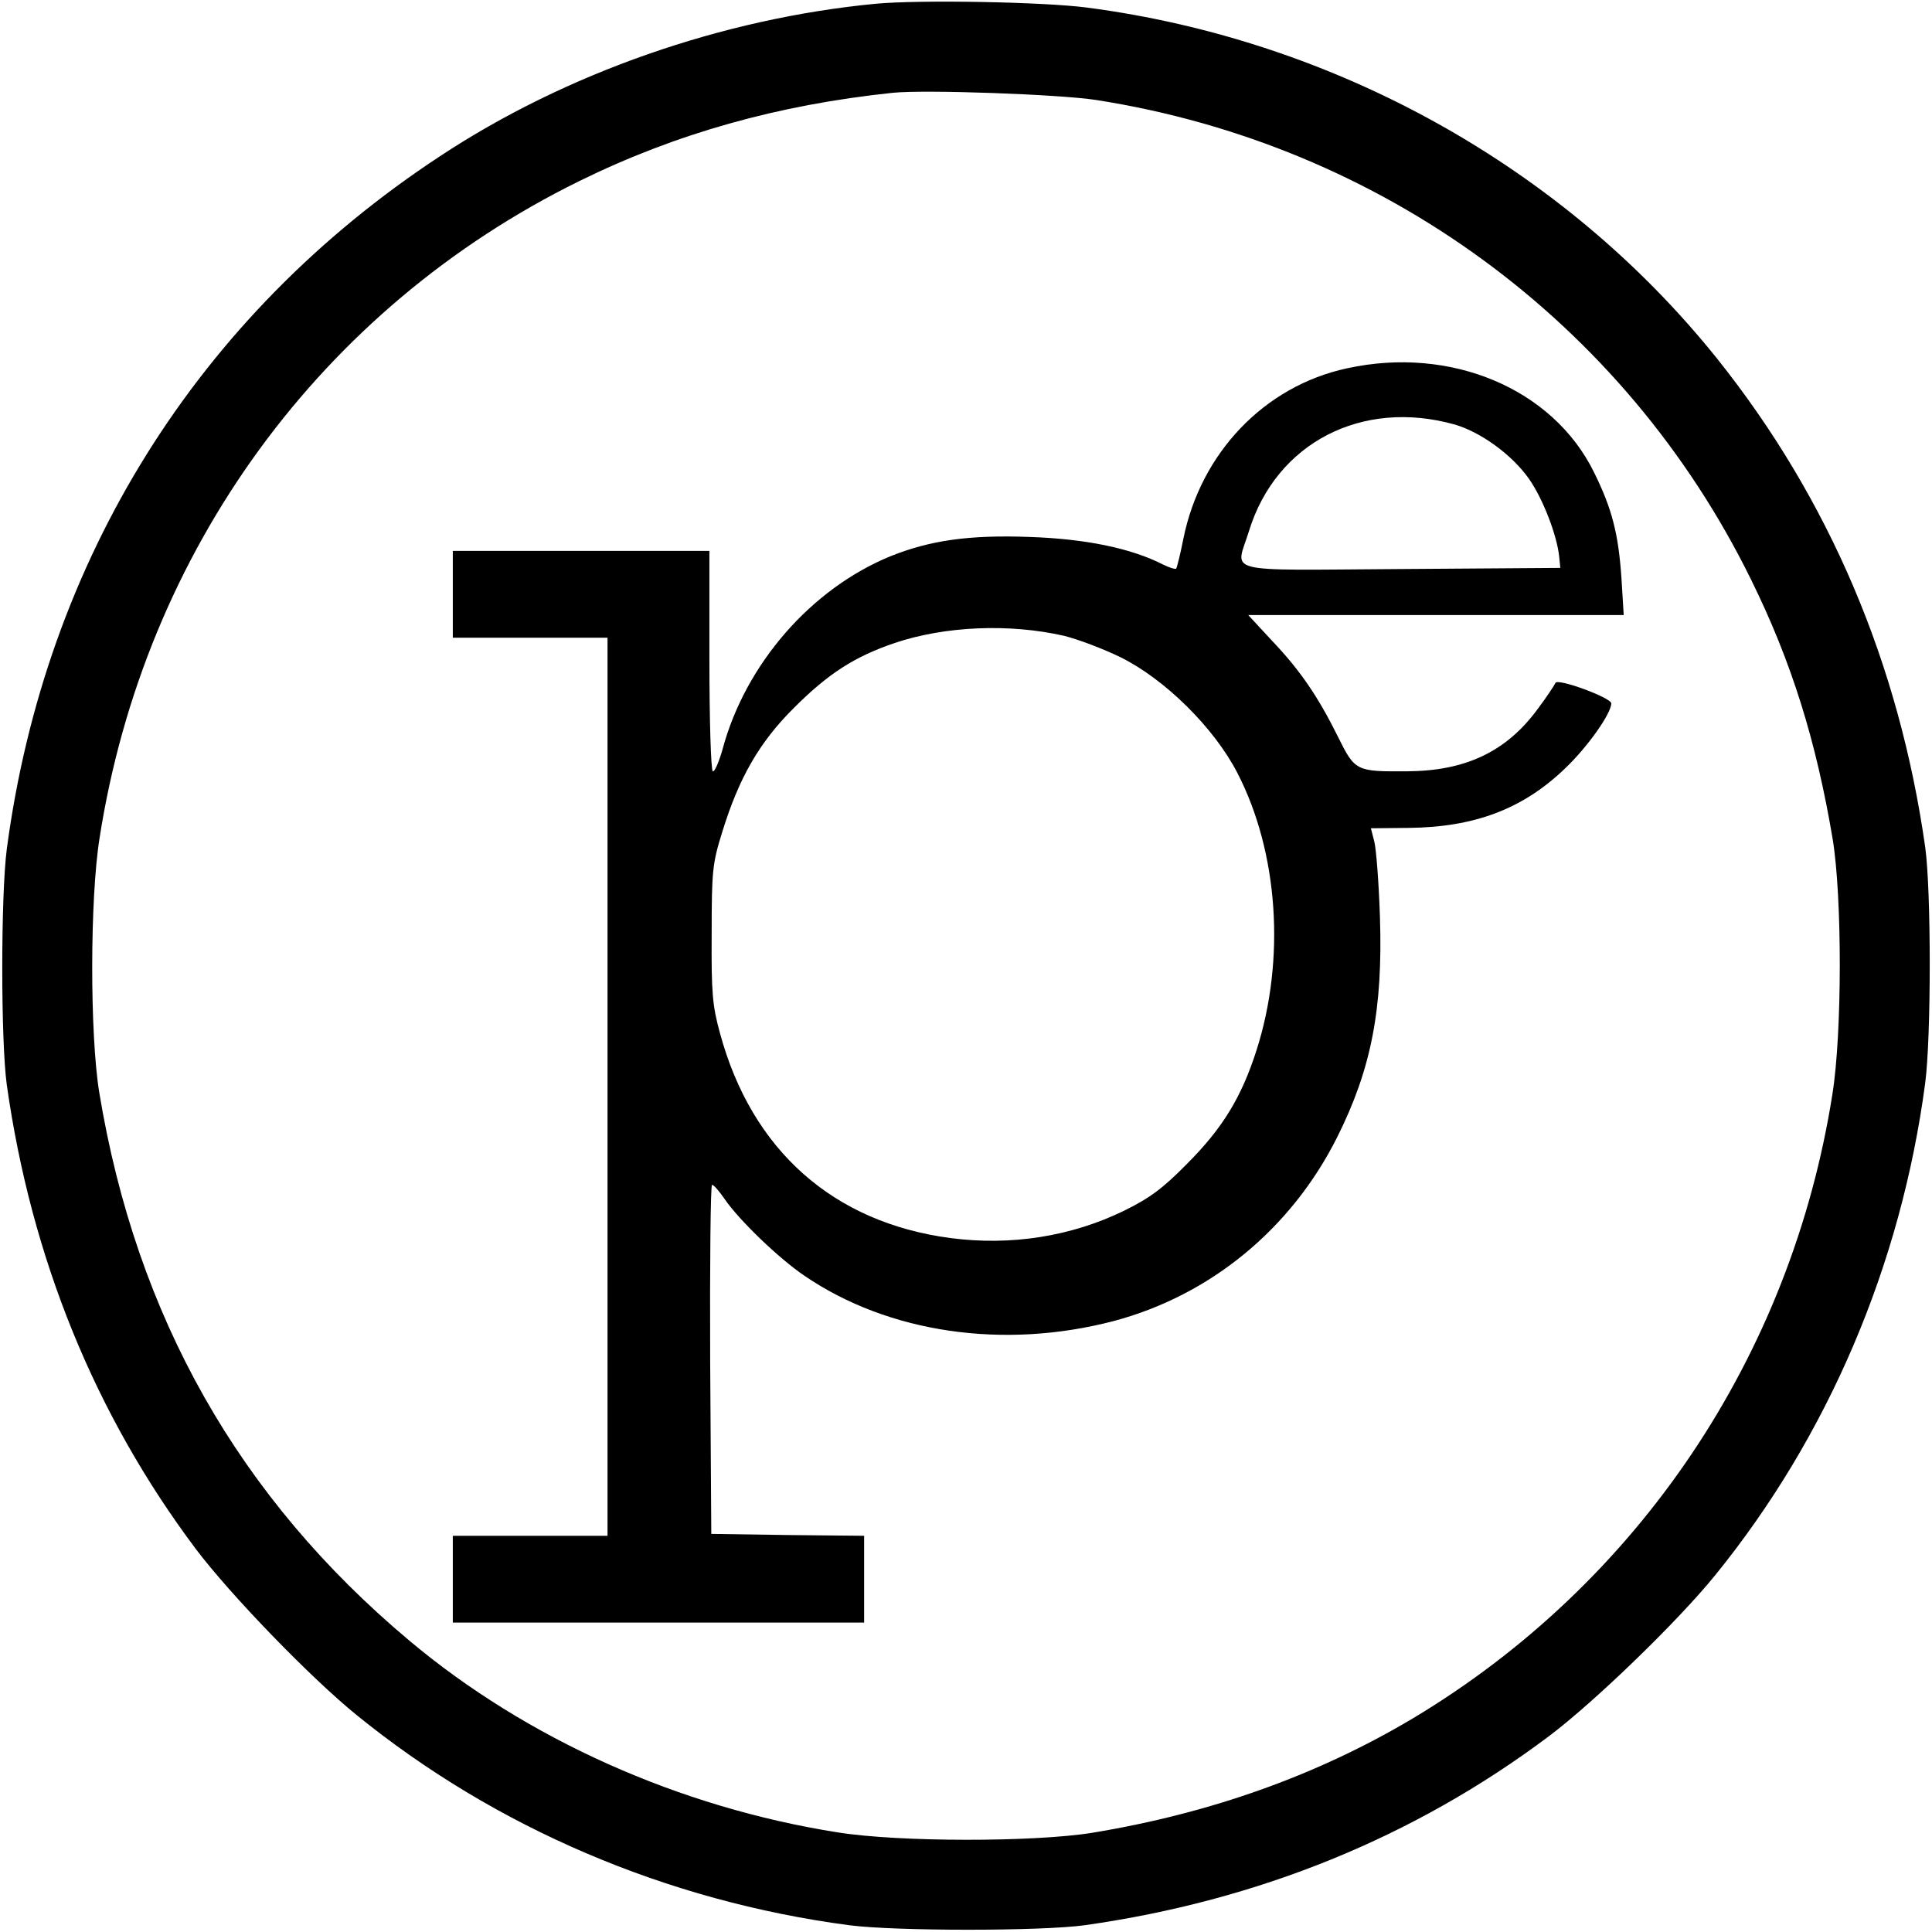
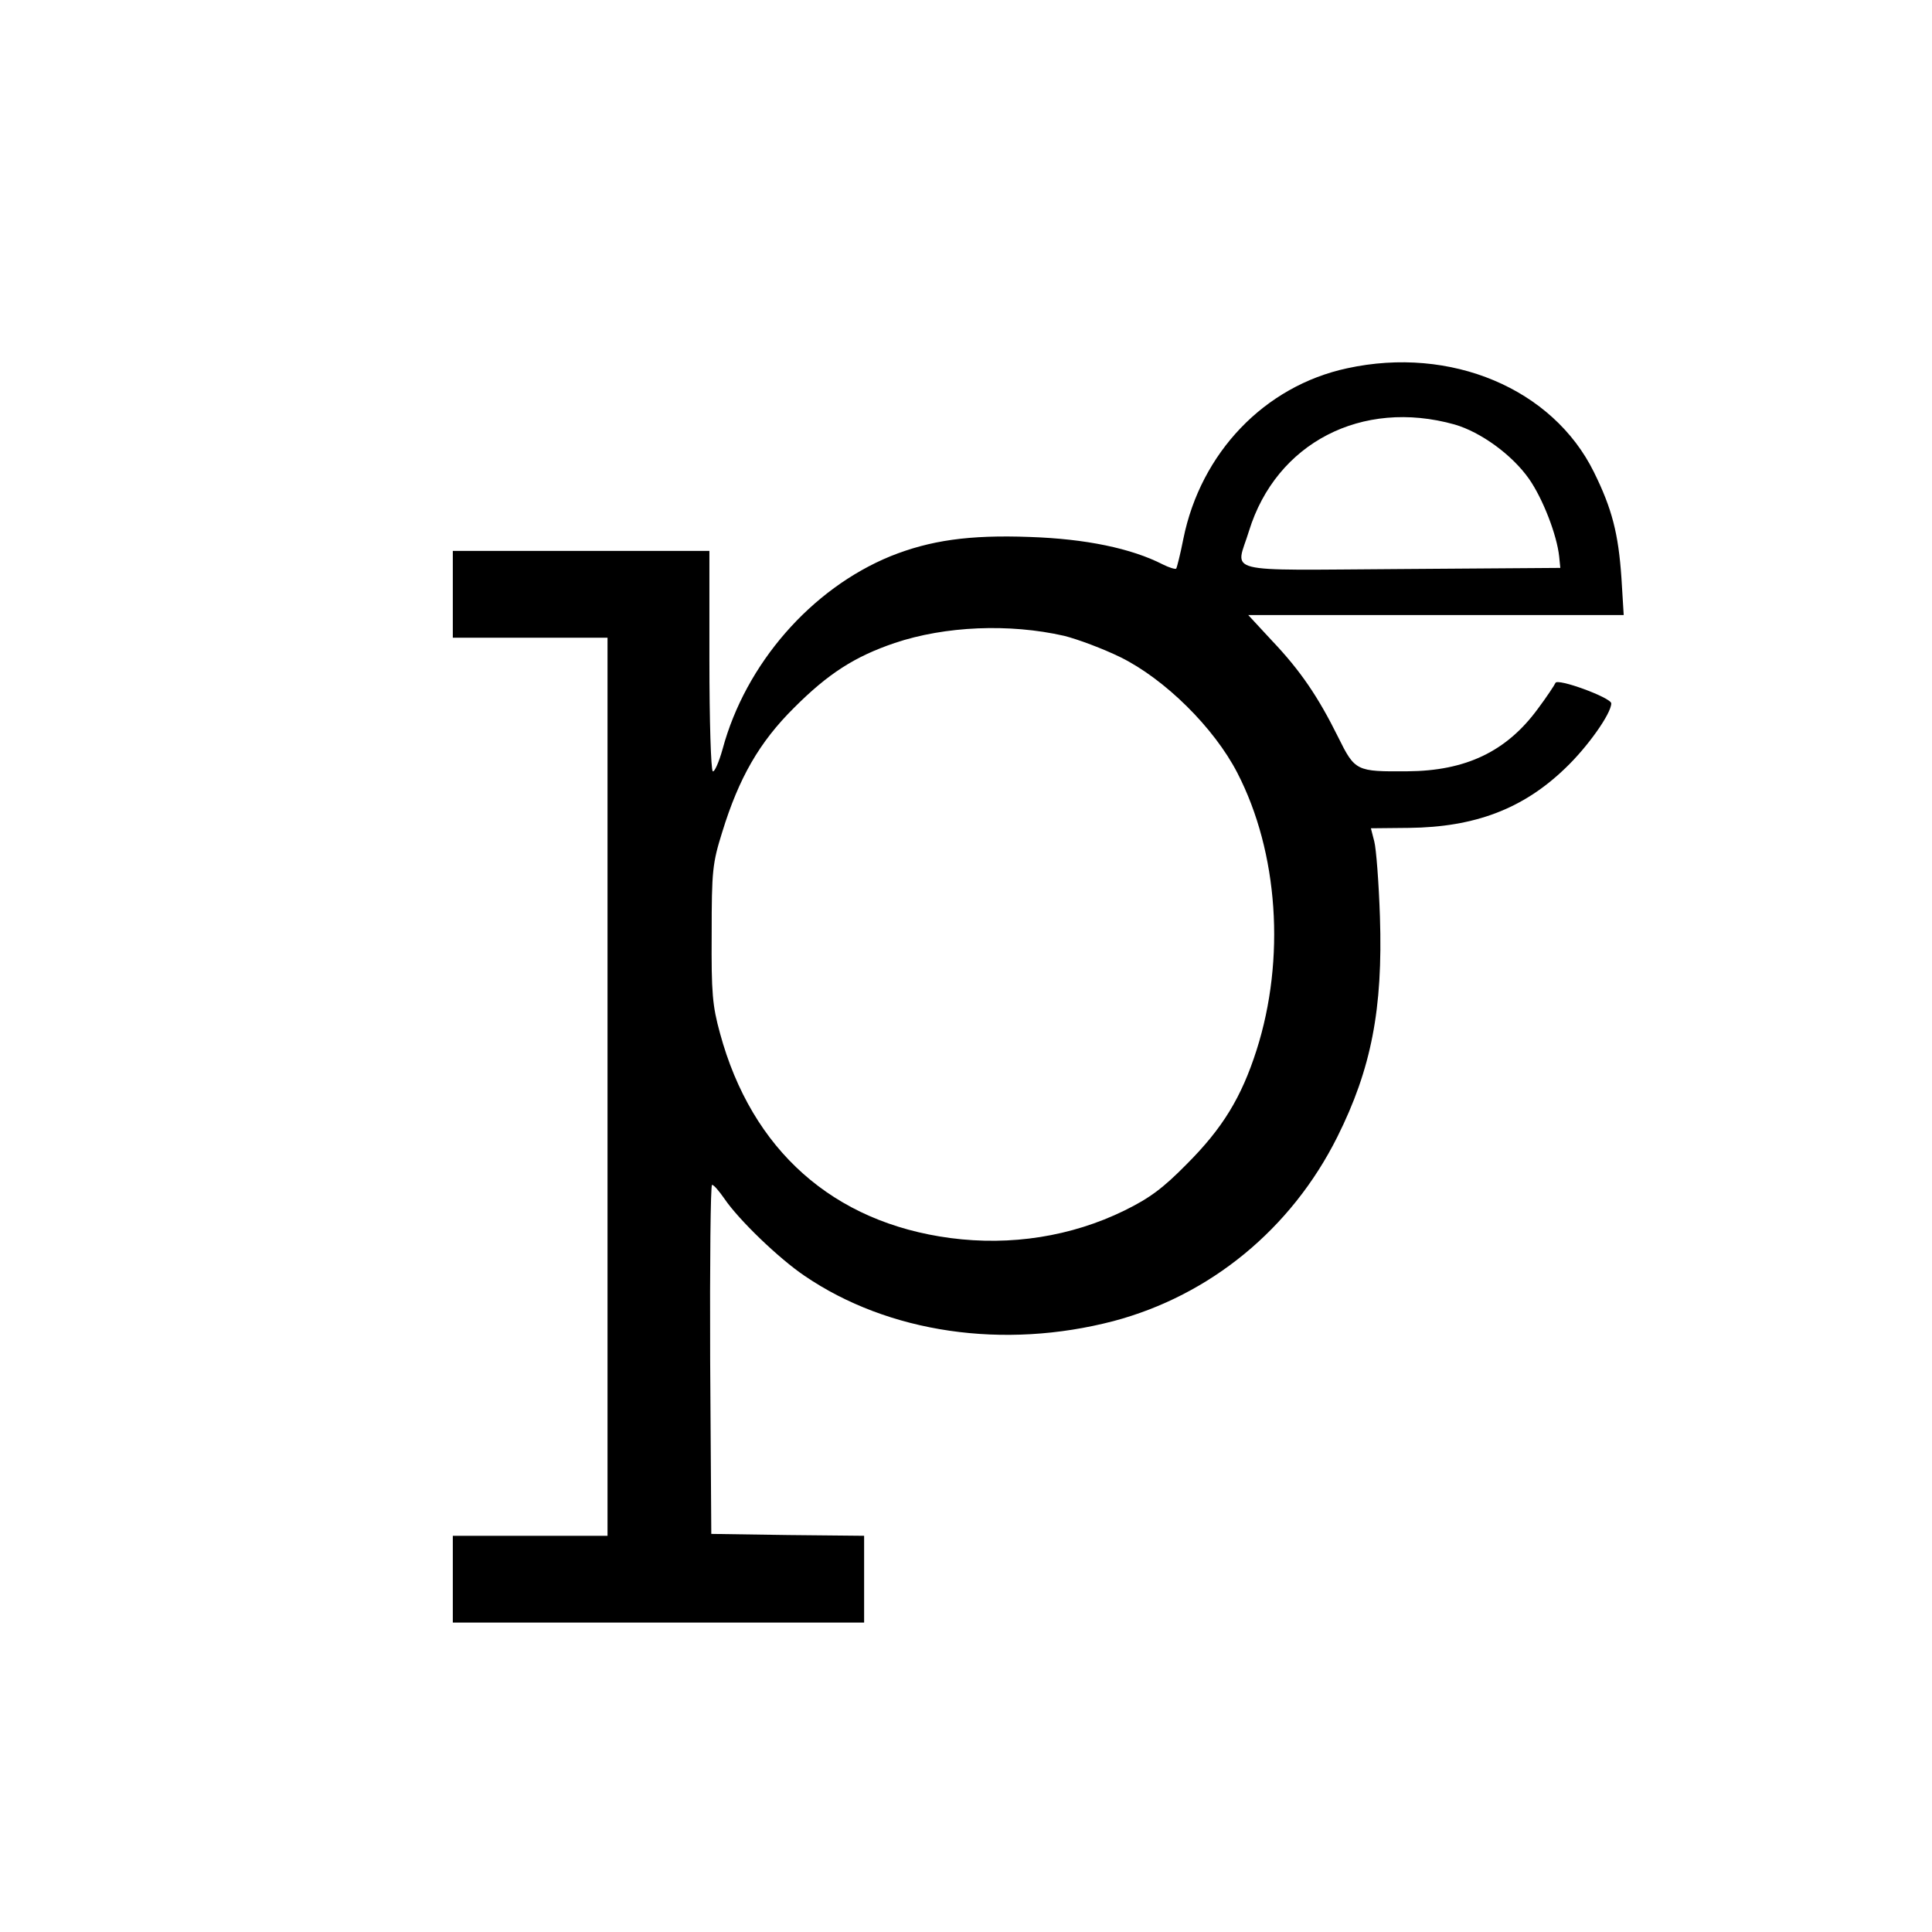
<svg xmlns="http://www.w3.org/2000/svg" version="1.0" width="512pt" height="512pt" viewBox="0 0 512 512" preserveAspectRatio="xMidYMid meet">
  <g transform="translate(0,512) scale(0.1,-0.1)" fill="#000000" stroke="none">
-     <path d="M2320 5110 c-406 -39 -821 -184 -1154 -404 -642 -422 -1046 -1069 -1148 -1836 -16 -123 -16 -509 0 -625 65 -459 233 -873 501 -1230 92 -122 304 -341 426 -440 368 -299 822 -493 1305 -557 123 -16 509 -16 625 0 459 65 873 233 1230 501 122 92 341 304 440 426 299 368 493 822 557 1305 16 123 16 509 0 625 -69 486 -254 922 -551 1294 -406 507 -1012 845 -1671 931 -115 15 -443 21 -560 10z m585 -255 c756 -118 1400 -589 1735 -1270 108 -219 173 -428 217 -690 25 -154 25 -513 -1 -675 -109 -693 -514 -1296 -1112 -1654 -252 -150 -534 -251 -849 -303 -154 -25 -513 -25 -675 1 -419 66 -824 247 -1135 508 -452 379 -724 859 -822 1453 -25 154 -25 513 1 675 119 762 588 1404 1271 1740 256 126 526 202 830 234 85 9 444 -4 540 -19z" />
    <path d="M3570 4144 c-219 -47 -388 -224 -434 -452 -8 -41 -17 -76 -19 -79 -3 -2 -19 3 -35 11 -84 43 -205 68 -353 73 -161 6 -264 -9 -369 -51 -210 -86 -384 -285 -445 -511 -10 -36 -22 -62 -26 -59 -5 3 -9 135 -9 295 l0 289 -340 0 -340 0 0 -115 0 -115 205 0 205 0 0 -1190 0 -1190 -205 0 -205 0 0 -115 0 -115 545 0 545 0 0 115 0 115 -202 2 -203 3 -3 463 c-1 254 1 462 5 462 5 0 19 -17 33 -37 38 -56 144 -158 212 -204 223 -152 528 -196 819 -120 256 68 471 244 593 488 90 180 121 339 113 583 -3 91 -10 181 -15 200 l-9 35 101 1 c174 2 302 50 414 158 59 56 122 145 122 172 0 15 -144 68 -148 54 -2 -5 -23 -37 -47 -69 -83 -113 -191 -164 -345 -165 -136 -1 -139 0 -184 91 -53 107 -100 176 -175 255 l-63 68 497 0 498 0 -6 98 c-8 118 -25 184 -73 281 -109 221 -379 335 -654 275z m285 -149 c69 -20 152 -80 197 -144 37 -53 74 -149 80 -206 l3 -30 -422 -3 c-485 -3 -438 -14 -403 101 72 233 299 351 545 282z m-1035 -560 c36 -9 103 -34 150 -57 117 -58 247 -186 309 -306 109 -211 128 -494 51 -735 -40 -125 -90 -207 -185 -302 -63 -64 -98 -90 -165 -123 -141 -69 -301 -94 -461 -73 -311 41 -527 233 -611 543 -20 73 -23 106 -22 263 0 167 2 187 28 270 44 143 98 238 191 330 90 90 160 135 266 171 134 45 304 52 449 19z" />
  </g>
</svg>